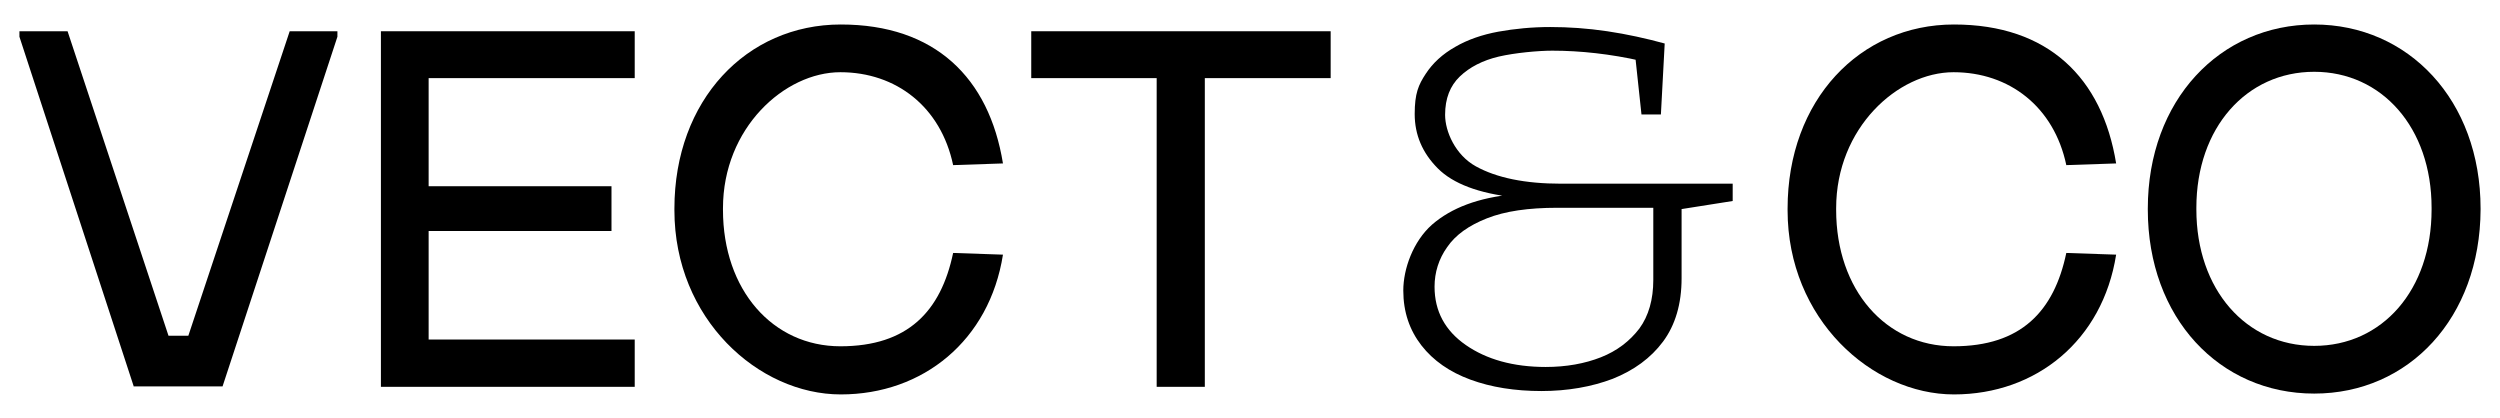
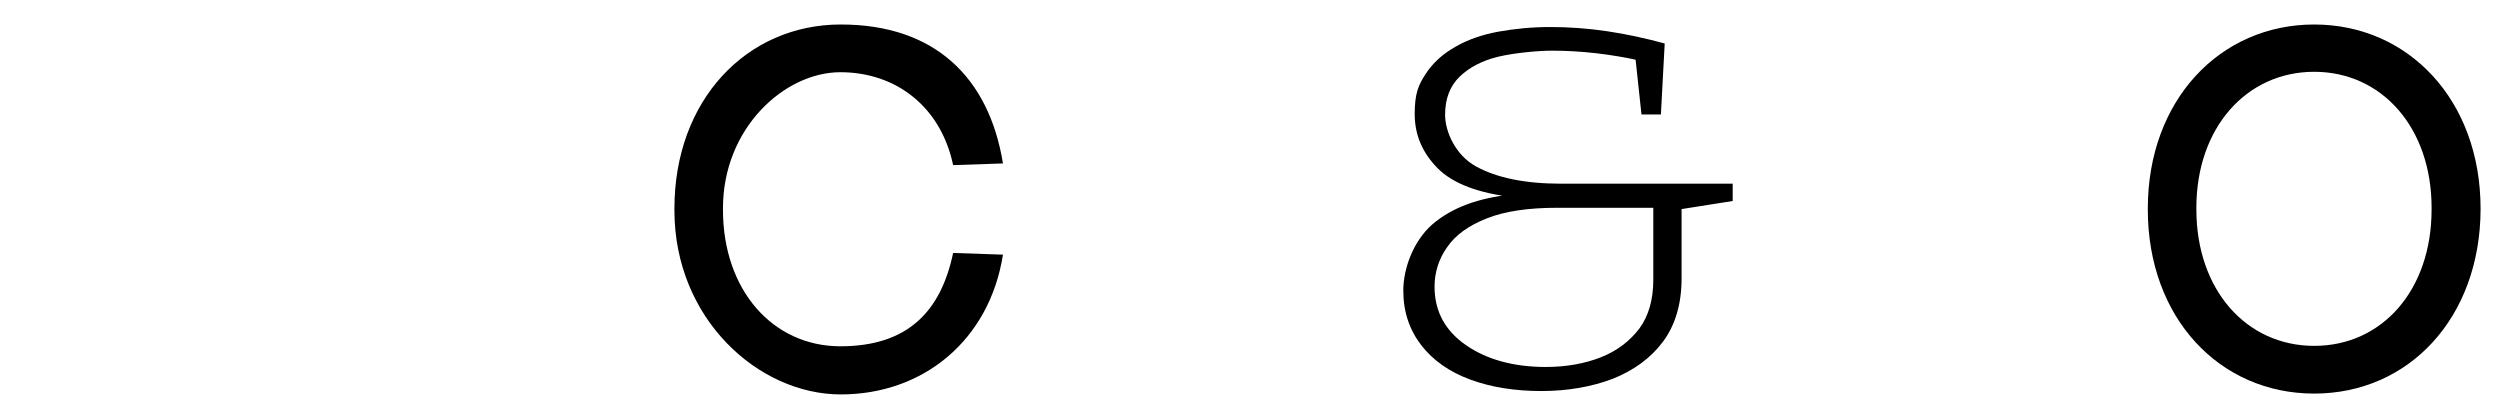
<svg xmlns="http://www.w3.org/2000/svg" id="Capa_1" viewBox="0 0 592 99">
-   <path d="M31.7,91.6L4.6,8.7v-1.3h11.4l23.9,72.1h4.7L68.6,7.4h11.3v1.3l-27.2,82.8h-21Z" />
-   <path d="M90.2,91.6V7.4h60.1v11.1h-48.8v25.6h43.3v10.6h-43.3v25.7h48.8v11.2h-60.1Z" />
  <path d="M159.7,49.6v-.2c0-25.7,17.1-43.6,39.4-43.6s35.1,12.6,38.4,32.9l-11.8.4c-2.9-13.8-13.5-22-26.7-22s-27.8,13.2-27.8,32.2v.4c0,19,11.8,32.3,27.8,32.3s23.8-8.3,26.7-22.1l11.8.4c-3.2,20.3-18.9,33.1-38.4,33.1s-39.4-17.9-39.4-43.6Z" />
-   <path d="M273.9,91.6V18.5h-29.7V7.4h70.9v11.1h-29.8v73.1h-11.4Z" />
  <path d="M365.1,92.6c-6.4,0-12-.9-16.9-2.7s-8.8-4.5-11.6-8.1c-2.8-3.6-4.3-7.9-4.3-13s2.3-11.6,6.8-15.6c4.6-4,11-6.4,19.4-7.2v.7c-8.3-.9-14.4-3.2-18-6.8-3.7-3.7-5.5-8-5.5-12.9s.9-6.9,2.6-9.5c1.7-2.6,4-4.7,7-6.4,2.9-1.7,6.4-2.9,10.2-3.6,3.9-.7,8-1.1,12.3-1.1s8.8.3,13.5,1c4.7.7,9.2,1.7,13.6,2.9l-.9,16.8h-4.6l-1.5-14,1.3,1.3c-3.5-.8-7.1-1.4-10.6-1.8-3.5-.4-7-.6-10.3-.6s-8.8.5-12.7,1.4c-3.8.9-6.9,2.5-9.2,4.7-2.3,2.2-3.5,5.2-3.5,9.1s2.4,9.5,7.3,12.2c4.9,2.7,11.6,4.1,20.2,4.1h40.6v4.1l-13.3,2.1,1.2-1.6v17.8c0,6.1-1.5,11.1-4.4,15-2.9,3.9-6.9,6.8-11.9,8.8-5,1.9-10.7,2.9-16.9,2.9ZM366,86.9c4.9,0,9.3-.8,13.1-2.3,3.8-1.5,6.8-3.8,9.1-6.8,2.2-3,3.3-6.9,3.3-11.5v-18.4l1.6,1.3h-24.3c-6.9,0-12.4.8-16.7,2.5-4.3,1.7-7.4,3.9-9.4,6.8-2,2.8-3,6-3,9.4,0,5.8,2.5,10.4,7.4,13.8,4.9,3.4,11.2,5.2,19,5.2Z" />
-   <path d="M423.3,49.6v-.2c0-25.7,17.1-43.6,39.4-43.6s35.1,12.6,38.4,32.9l-11.8.4c-2.9-13.8-13.5-22-26.7-22s-27.8,13.2-27.8,32.2v.4c0,19,11.8,32.3,27.8,32.3s23.8-8.3,26.7-22.1l11.8.4c-3.2,20.3-18.9,33.1-38.4,33.1s-39.4-17.9-39.4-43.6Z" />
  <path d="M508.6,49.6v-.2c0-25.7,17.1-43.6,39.4-43.6s39.4,17.9,39.4,43.6v.2c-.1,25.7-17,43.6-39.4,43.6s-39.4-17.9-39.4-43.6ZM575.8,49.6v-.4c0-19-11.8-32.2-27.8-32.2s-27.9,13.2-27.9,32.2v.4c0,19,11.8,32.3,27.9,32.3s27.8-13.2,27.8-32.3Z" />
</svg>